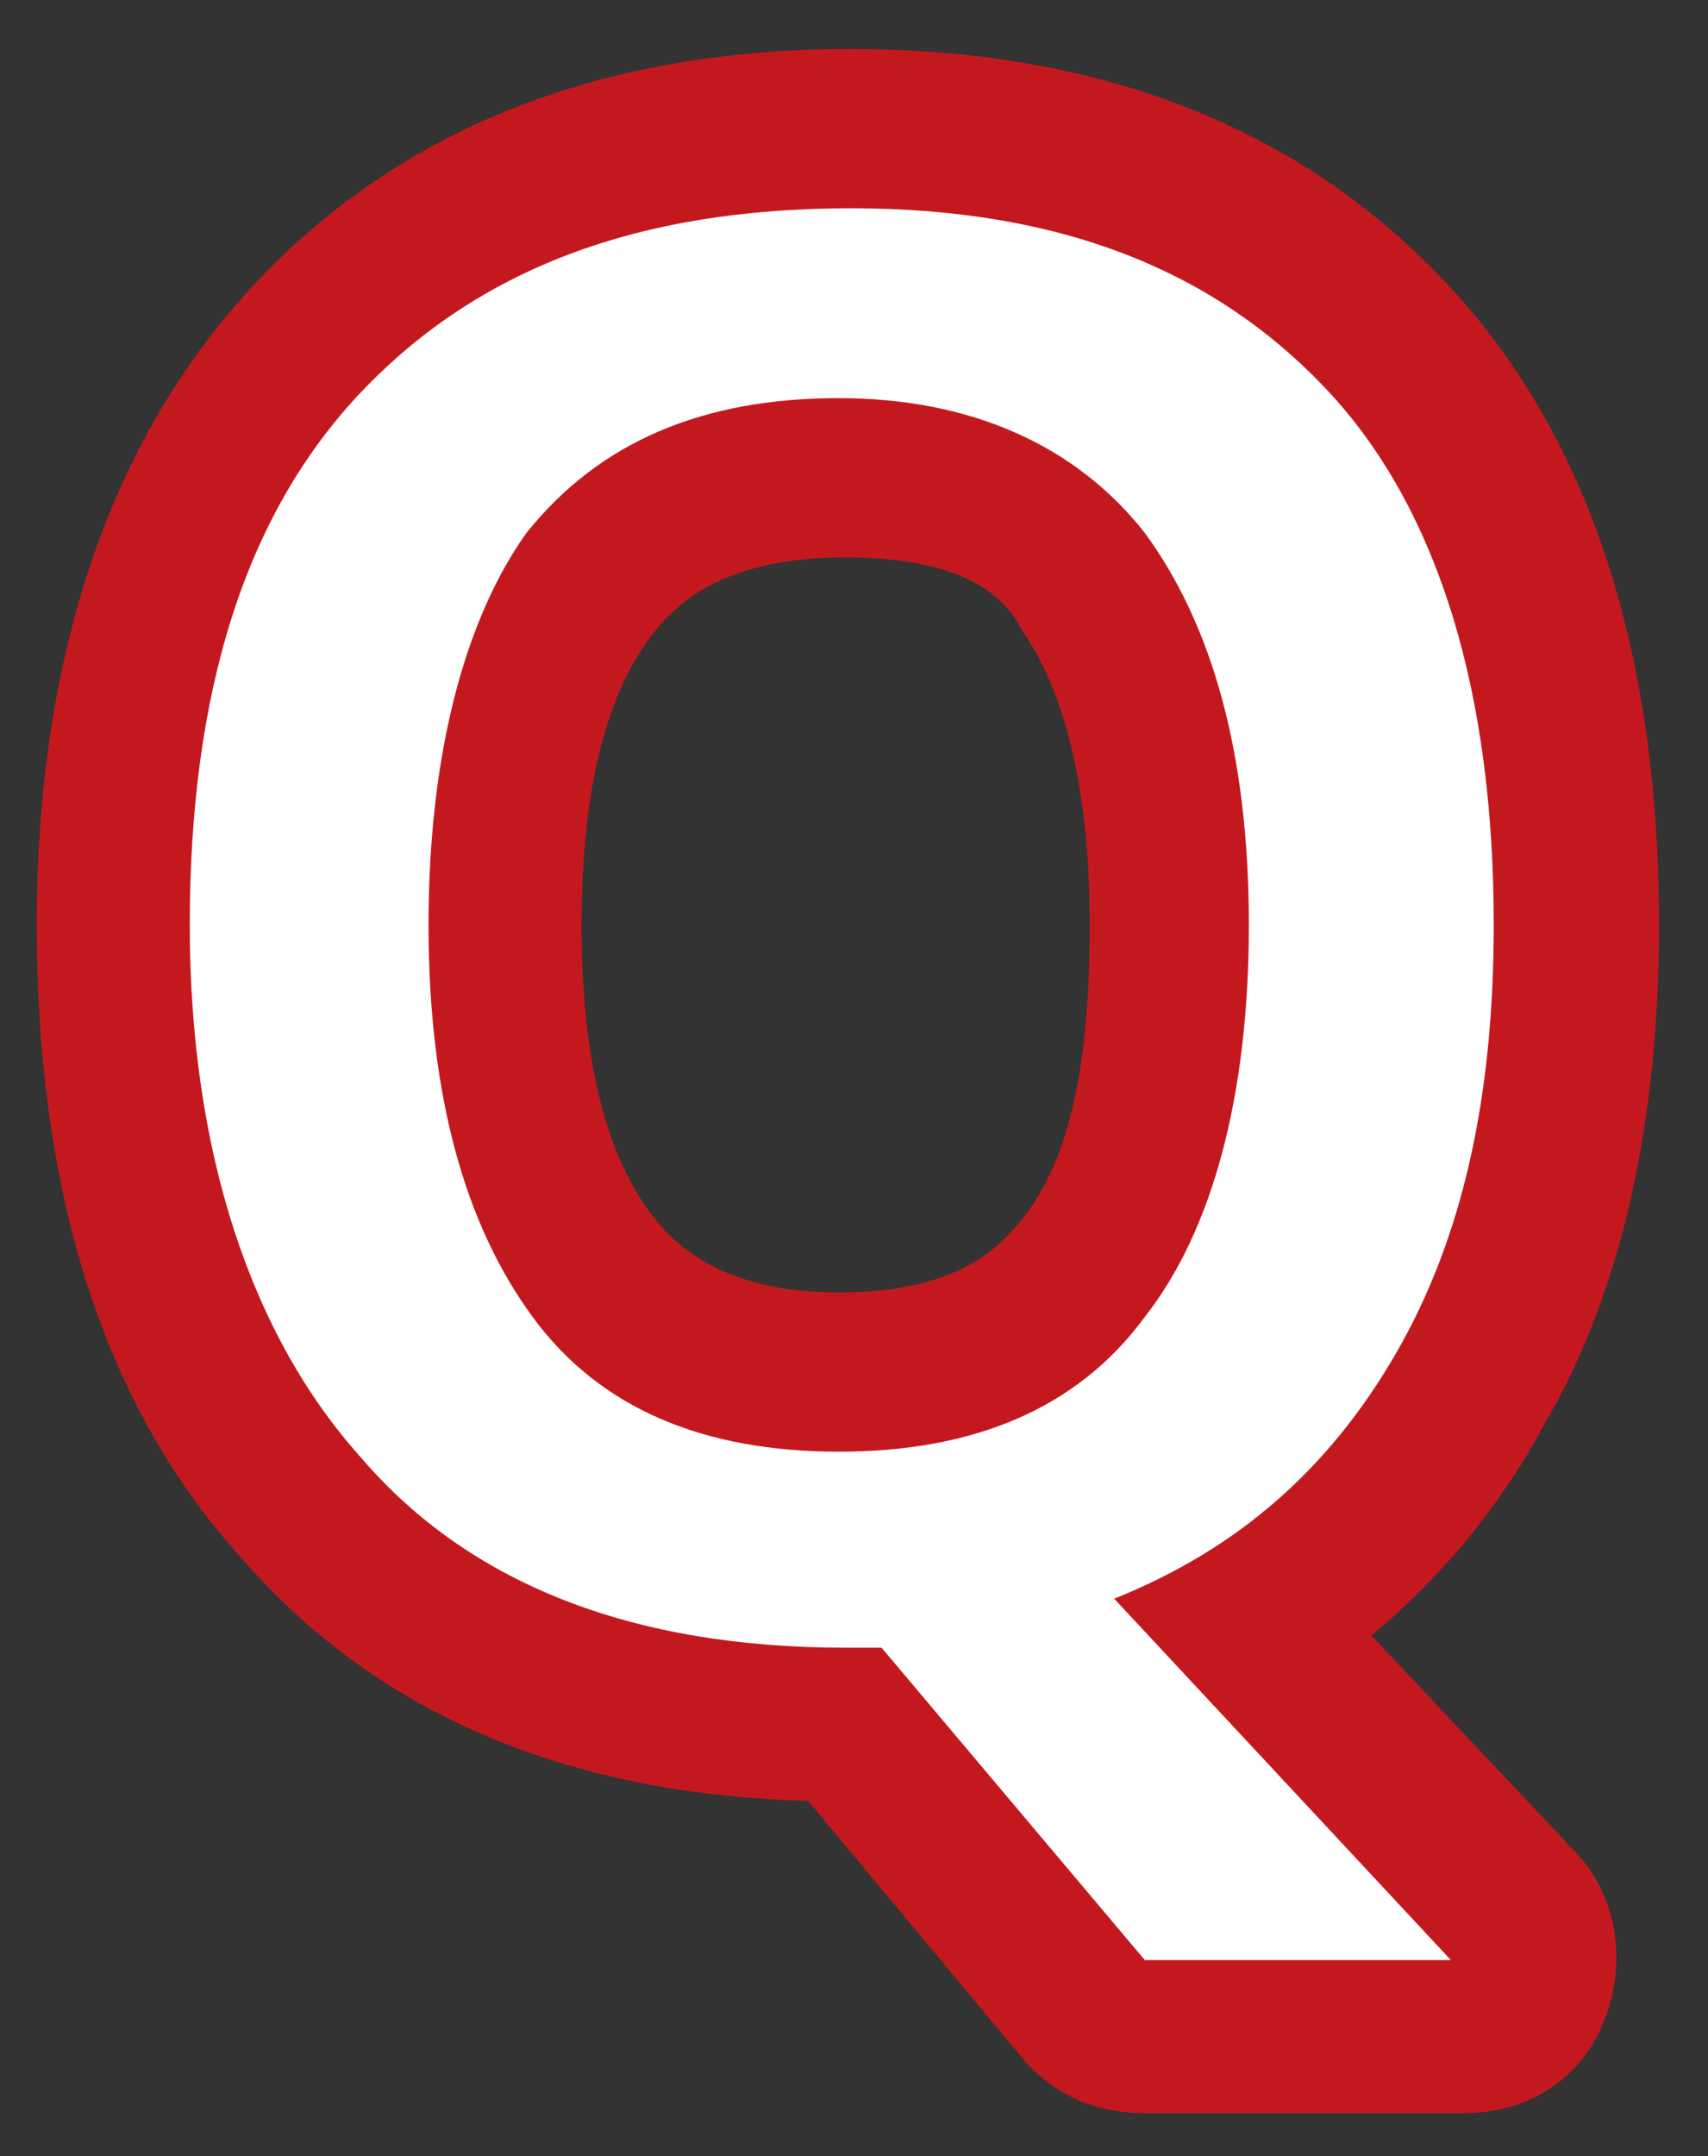
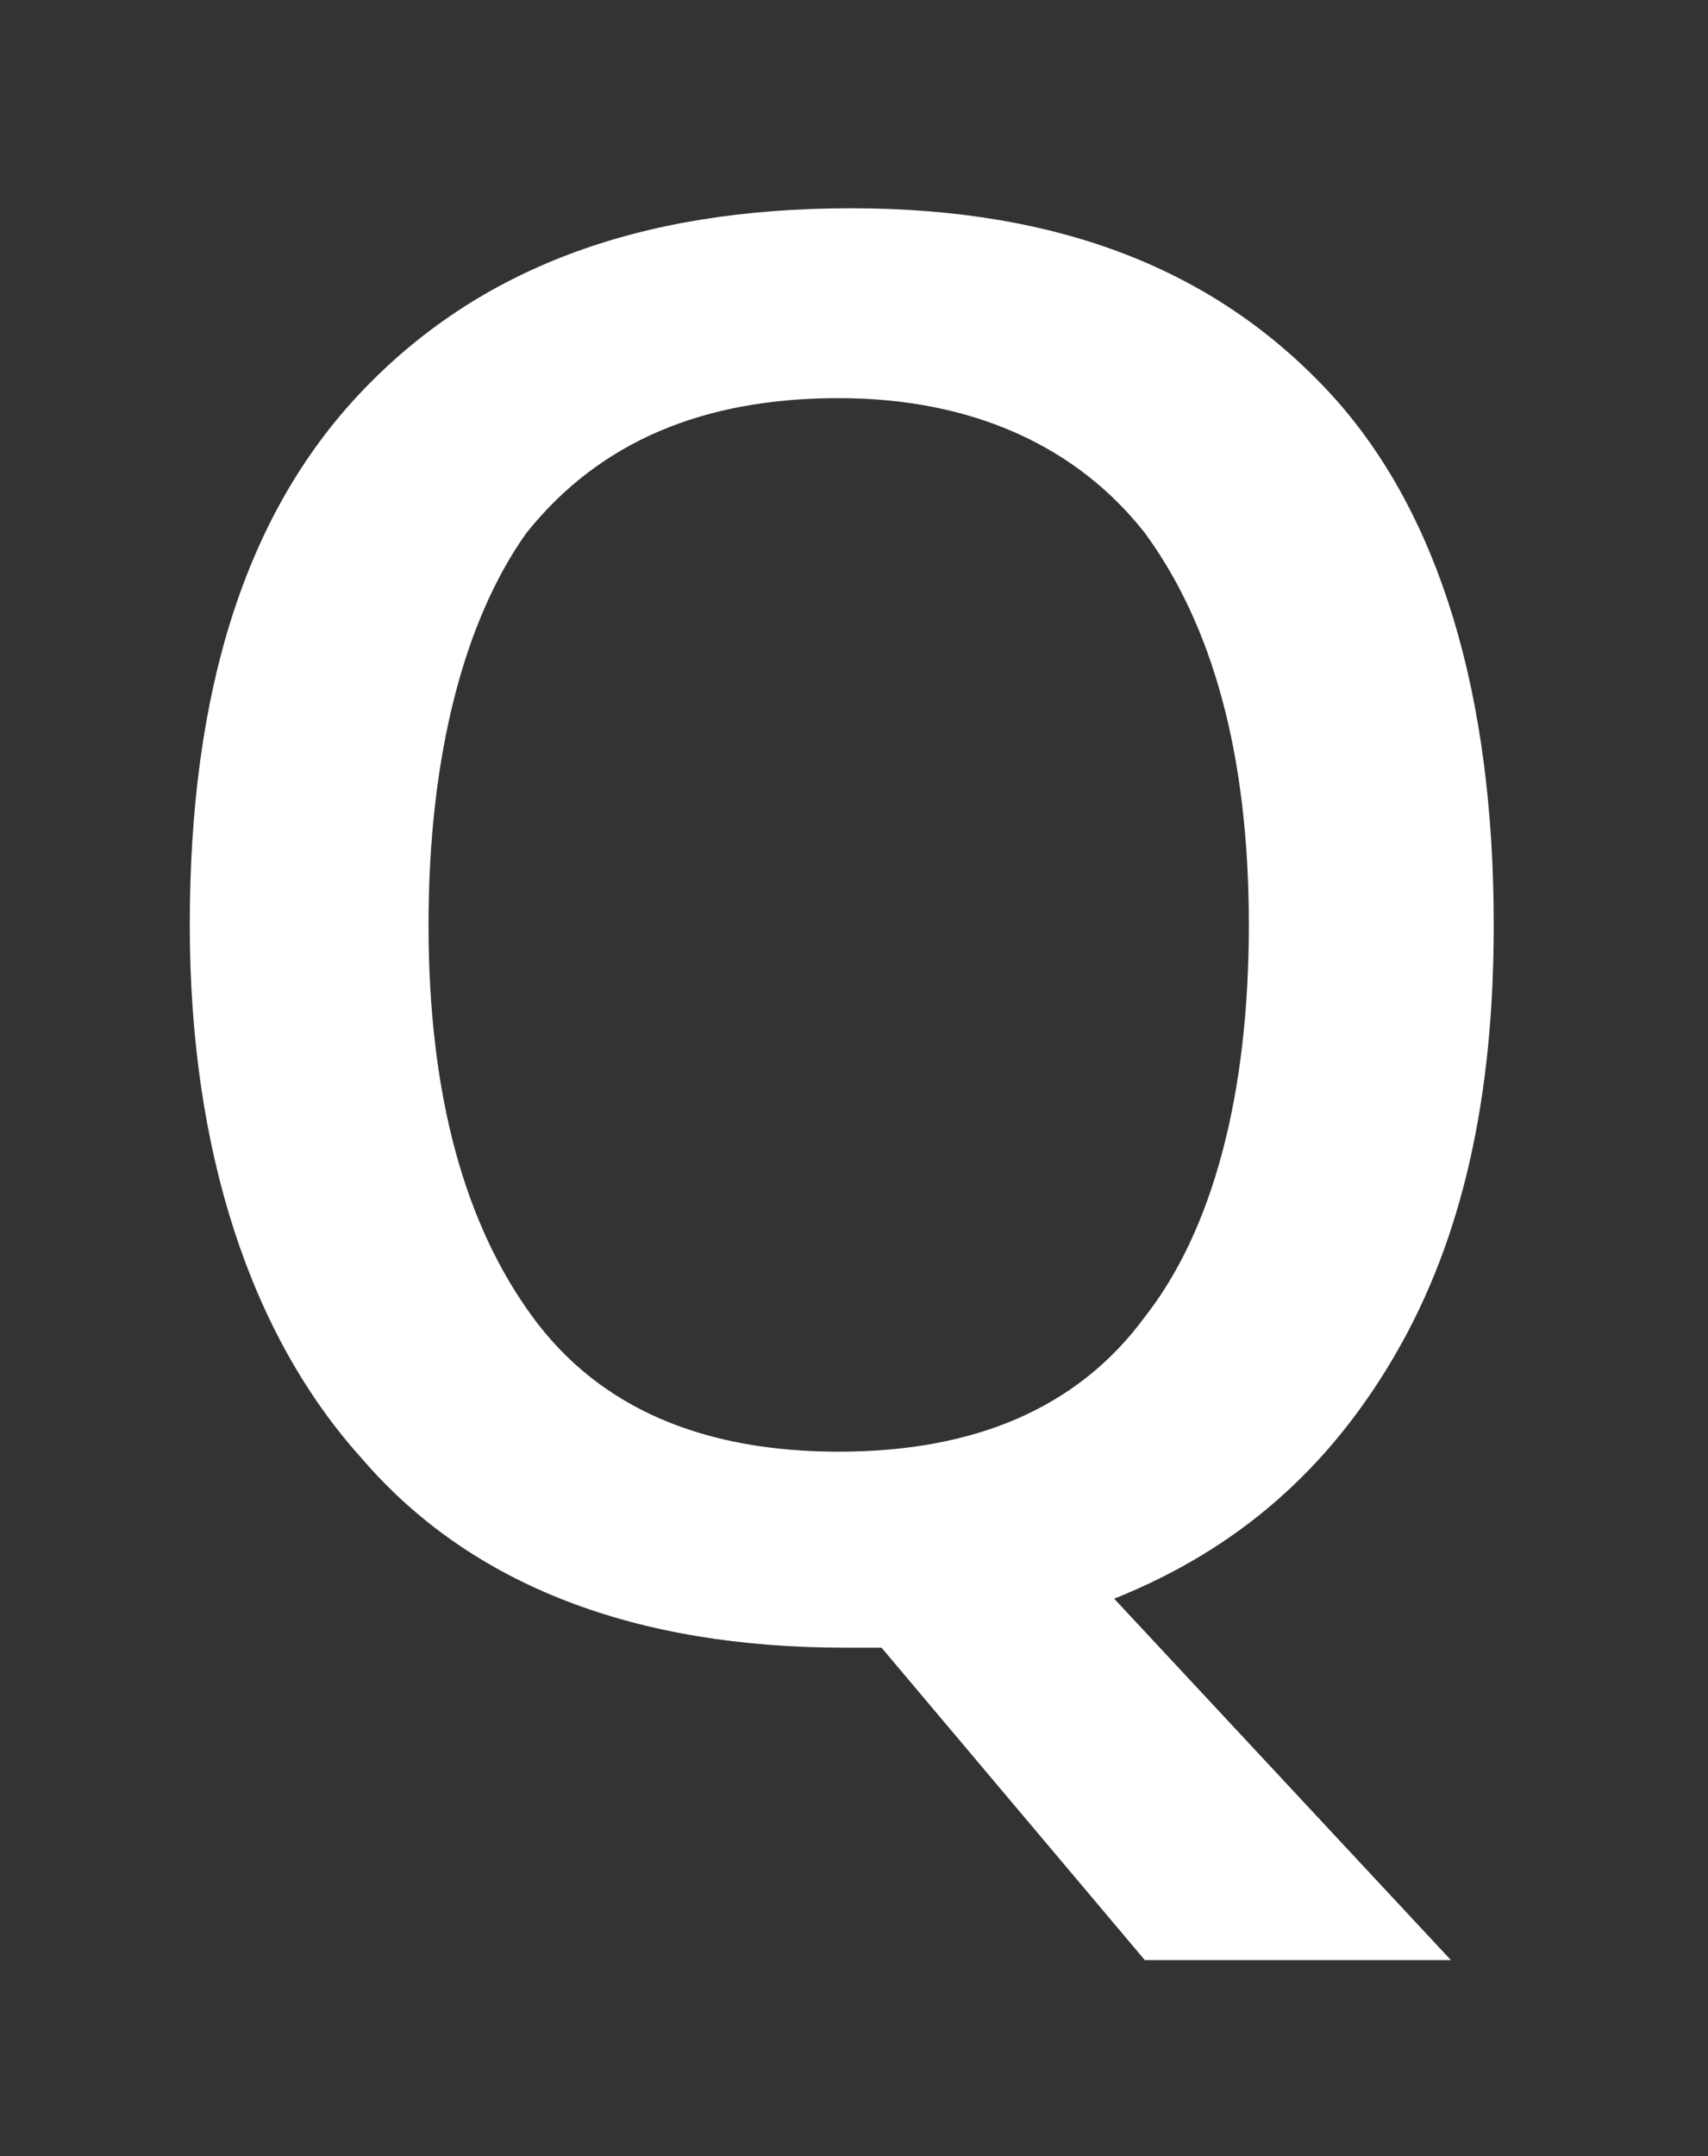
<svg xmlns="http://www.w3.org/2000/svg" version="1.1" id="圖層_1" x="0px" y="0px" viewBox="0 0 27.9 35.2" style="enable-background:new 0 0 27.9 35.2;" xml:space="preserve">
  <rect x="0" y="0" width="27.9" height="35.2" fill="#333333" stroke="none" />
  <style type="text/css">
	.st0{fill:#C4181F;}
	.st1{fill:#FFFFFF;}
</style>
  <g>
    <g>
-       <path class="st0" d="M18.7,34.5c-0.8,0-1.5-0.3-2-0.9l-3.5-4.2c-3.9-0.1-7-1.4-9.2-3.9c-2.3-2.5-3.4-6-3.4-10.4    c0-4.4,1.2-7.9,3.5-10.4c2.4-2.6,5.7-3.9,9.8-3.9c4.1,0,7.4,1.3,9.8,3.9c2.3,2.5,3.4,6,3.4,10.4c0,3.2-0.6,6-1.9,8.2    c-0.7,1.3-1.7,2.5-2.8,3.4l3.3,3.5c0.7,0.7,0.9,1.8,0.5,2.8s-1.3,1.5-2.3,1.5H18.7z M13.8,9.1c-1.9,0-2.7,0.7-3.1,1.2    c-0.8,1-1.2,2.6-1.2,4.8c0,2.2,0.4,3.8,1.2,4.8c0.4,0.5,1.2,1.2,3,1.2c1.9,0,2.6-0.7,3-1.2c0.8-1,1.1-2.6,1.1-4.8    c0-2.2-0.4-3.8-1.1-4.8C16.4,9.7,15.7,9.1,13.8,9.1z" />
-     </g>
+       </g>
    <g>
      <path class="st1" d="M24.4,15.1c0,2.8-0.5,5.1-1.6,7c-1.1,1.9-2.6,3.2-4.6,4l5.5,5.9h-5l-4.3-5.1h-0.6c-3.4,0-6.1-1-7.9-3.1    c-1.8-2-2.8-5-2.8-8.7c0-3.8,0.9-6.7,2.8-8.7c1.9-2,4.5-3,8-3c3.4,0,6,1,7.9,3.1C23.5,8.4,24.4,11.3,24.4,15.1z M7,15.1    c0,2.8,0.6,4.9,1.7,6.4c1.1,1.5,2.8,2.2,5,2.2c2.2,0,3.9-0.7,5-2.2c1.1-1.4,1.7-3.6,1.7-6.4c0-2.8-0.6-4.9-1.7-6.4    c-1.1-1.4-2.8-2.2-5-2.2c-2.2,0-3.9,0.7-5.1,2.2C7.6,10.1,7,12.3,7,15.1z" />
    </g>
  </g>
</svg>